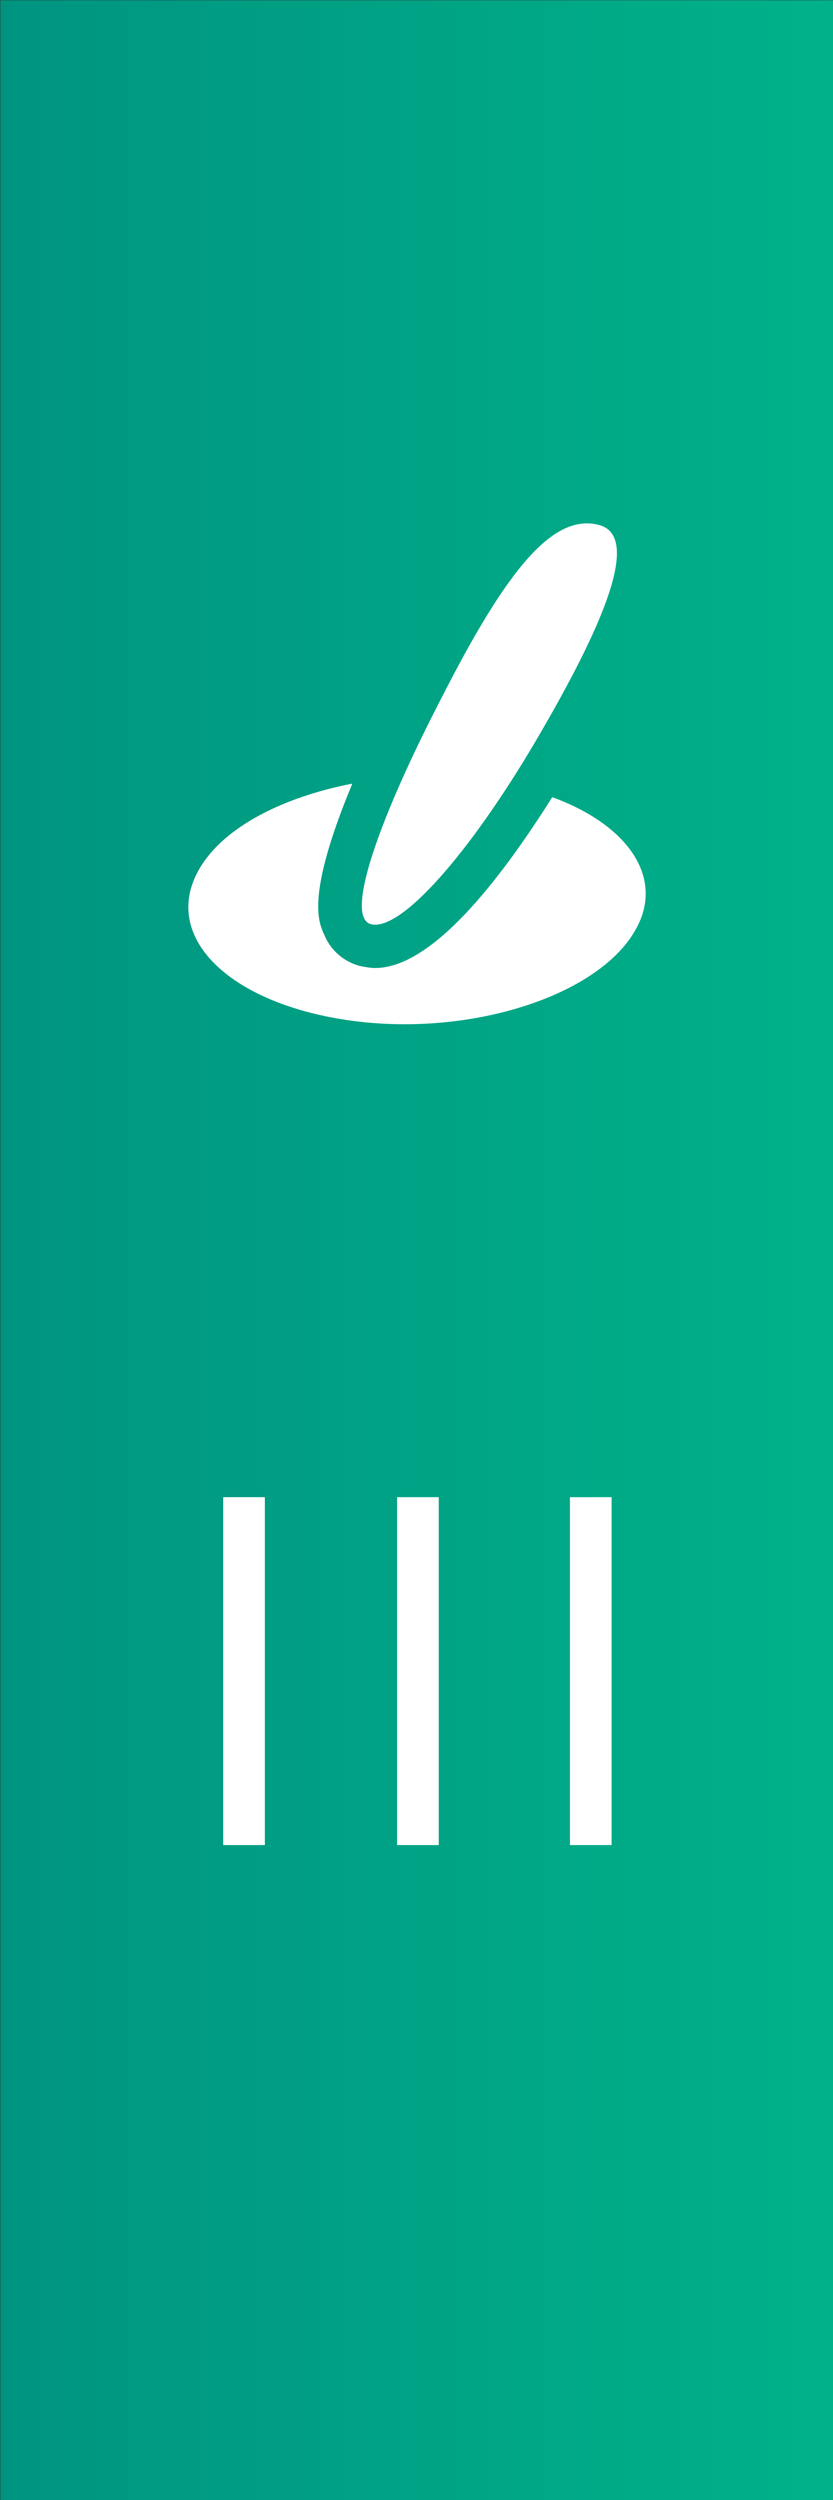
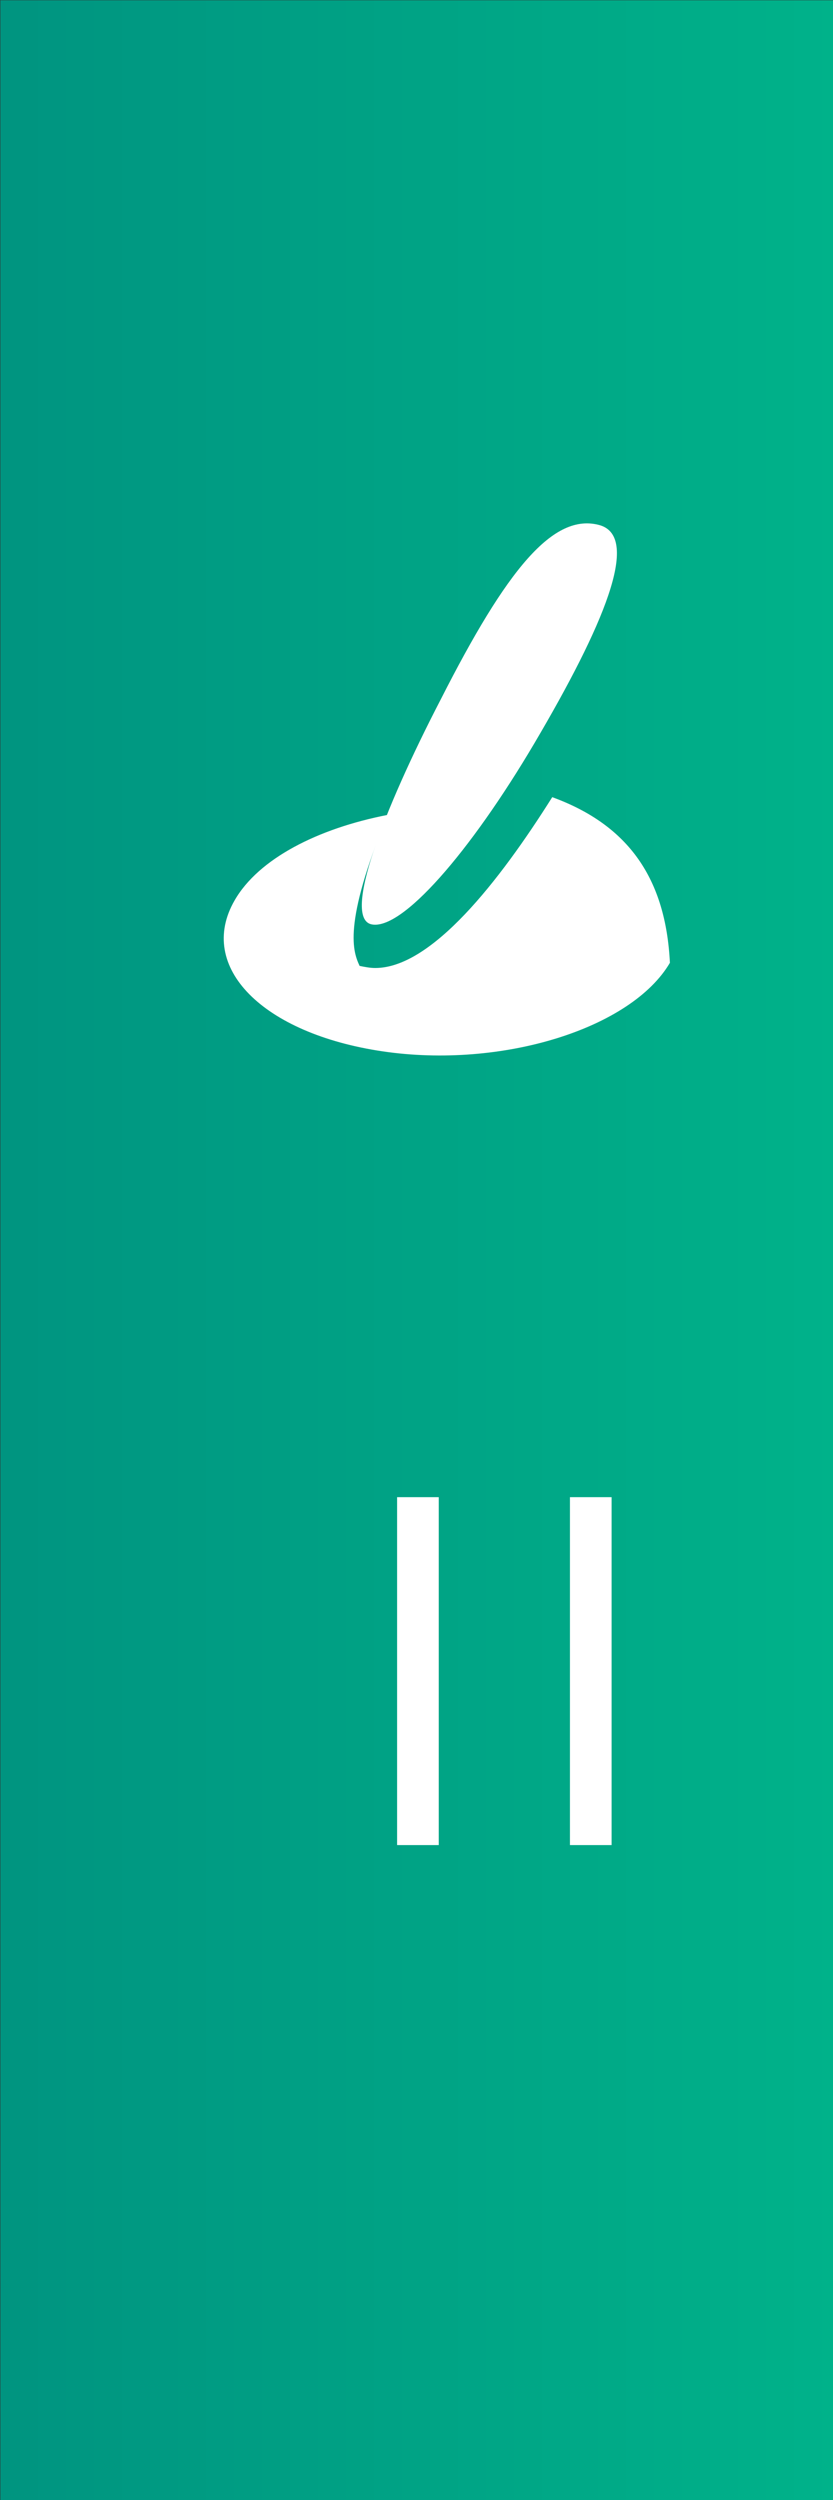
<svg xmlns="http://www.w3.org/2000/svg" version="1.1" id="レイヤー_1" x="0px" y="0px" width="80px" height="240px" viewBox="0 0 80 240" style="enable-background:new 0 0 80 240;" xml:space="preserve">
  <rect x="0" y="0" width="80" height="240" fill="#333333" stroke="none" />
  <style type="text/css">
	.st0{fill:url(#長方形_172_00000008124760072441561730000008420236637576518579_);}
	.st1{fill:#FFFFFF;}
	.st2{fill:none;stroke:#FFFFFF;stroke-width:4;stroke-miterlimit:10;}
</style>
  <g id="menu-btn" transform="translate(-339.463 -2211.672)">
    <linearGradient id="長方形_172_00000164475080579240524570000008218319748234024873_" gradientUnits="userSpaceOnUse" x1="85.675" y1="2750.808" x2="86.675" y2="2750.808" gradientTransform="matrix(80 0 0 -240 -6514.578 662525.562)">
      <stop offset="0" style="stop-color:#009480" />
      <stop offset="1" style="stop-color:#00B28A" />
    </linearGradient>
    <rect id="長方形_172" x="339.5" y="2211.7" style="fill:url(#長方形_172_00000164475080579240524570000008218319748234024873_);" width="80" height="240" />
    <g id="グループ_575">
-       <path id="パス_937" class="st1" d="M392.5,2288.2c-5.1,8.1-11.6,16.4-17,16.4c-0.5,0-1-0.1-1.5-0.2c-1.5-0.4-2.8-1.5-3.4-3    c-0.6-1.3-1.7-3.9,2.7-14.5c-6.7,1.3-12.4,4.2-14.7,8.2c-3.7,6.4,2.7,12.8,14.2,14.5s23.9-2.2,27.6-8.5    C403.4,2296.1,399.9,2290.9,392.5,2288.2z" />
+       <path id="パス_937" class="st1" d="M392.5,2288.2c-5.1,8.1-11.6,16.4-17,16.4c-0.5,0-1-0.1-1.5-0.2c-0.6-1.3-1.7-3.9,2.7-14.5c-6.7,1.3-12.4,4.2-14.7,8.2c-3.7,6.4,2.7,12.8,14.2,14.5s23.9-2.2,27.6-8.5    C403.4,2296.1,399.9,2290.9,392.5,2288.2z" />
      <path id="パス_938" class="st1" d="M390.8,2283c-6.2,10.5-12.8,18.1-15.7,17.4c-2.7-0.7,1.1-10.8,6.7-21.6    c6.3-12.4,10.8-18,15.3-16.7C401,2263.3,397.4,2271.8,390.8,2283z" />
    </g>
-     <line id="線_44" class="st2" x1="362.9" y1="2355.4" x2="362.9" y2="2388.8" />
    <line id="線_45" class="st2" x1="379.6" y1="2355.4" x2="379.6" y2="2388.8" />
    <line id="線_46" class="st2" x1="396.2" y1="2355.4" x2="396.2" y2="2388.8" />
  </g>
</svg>